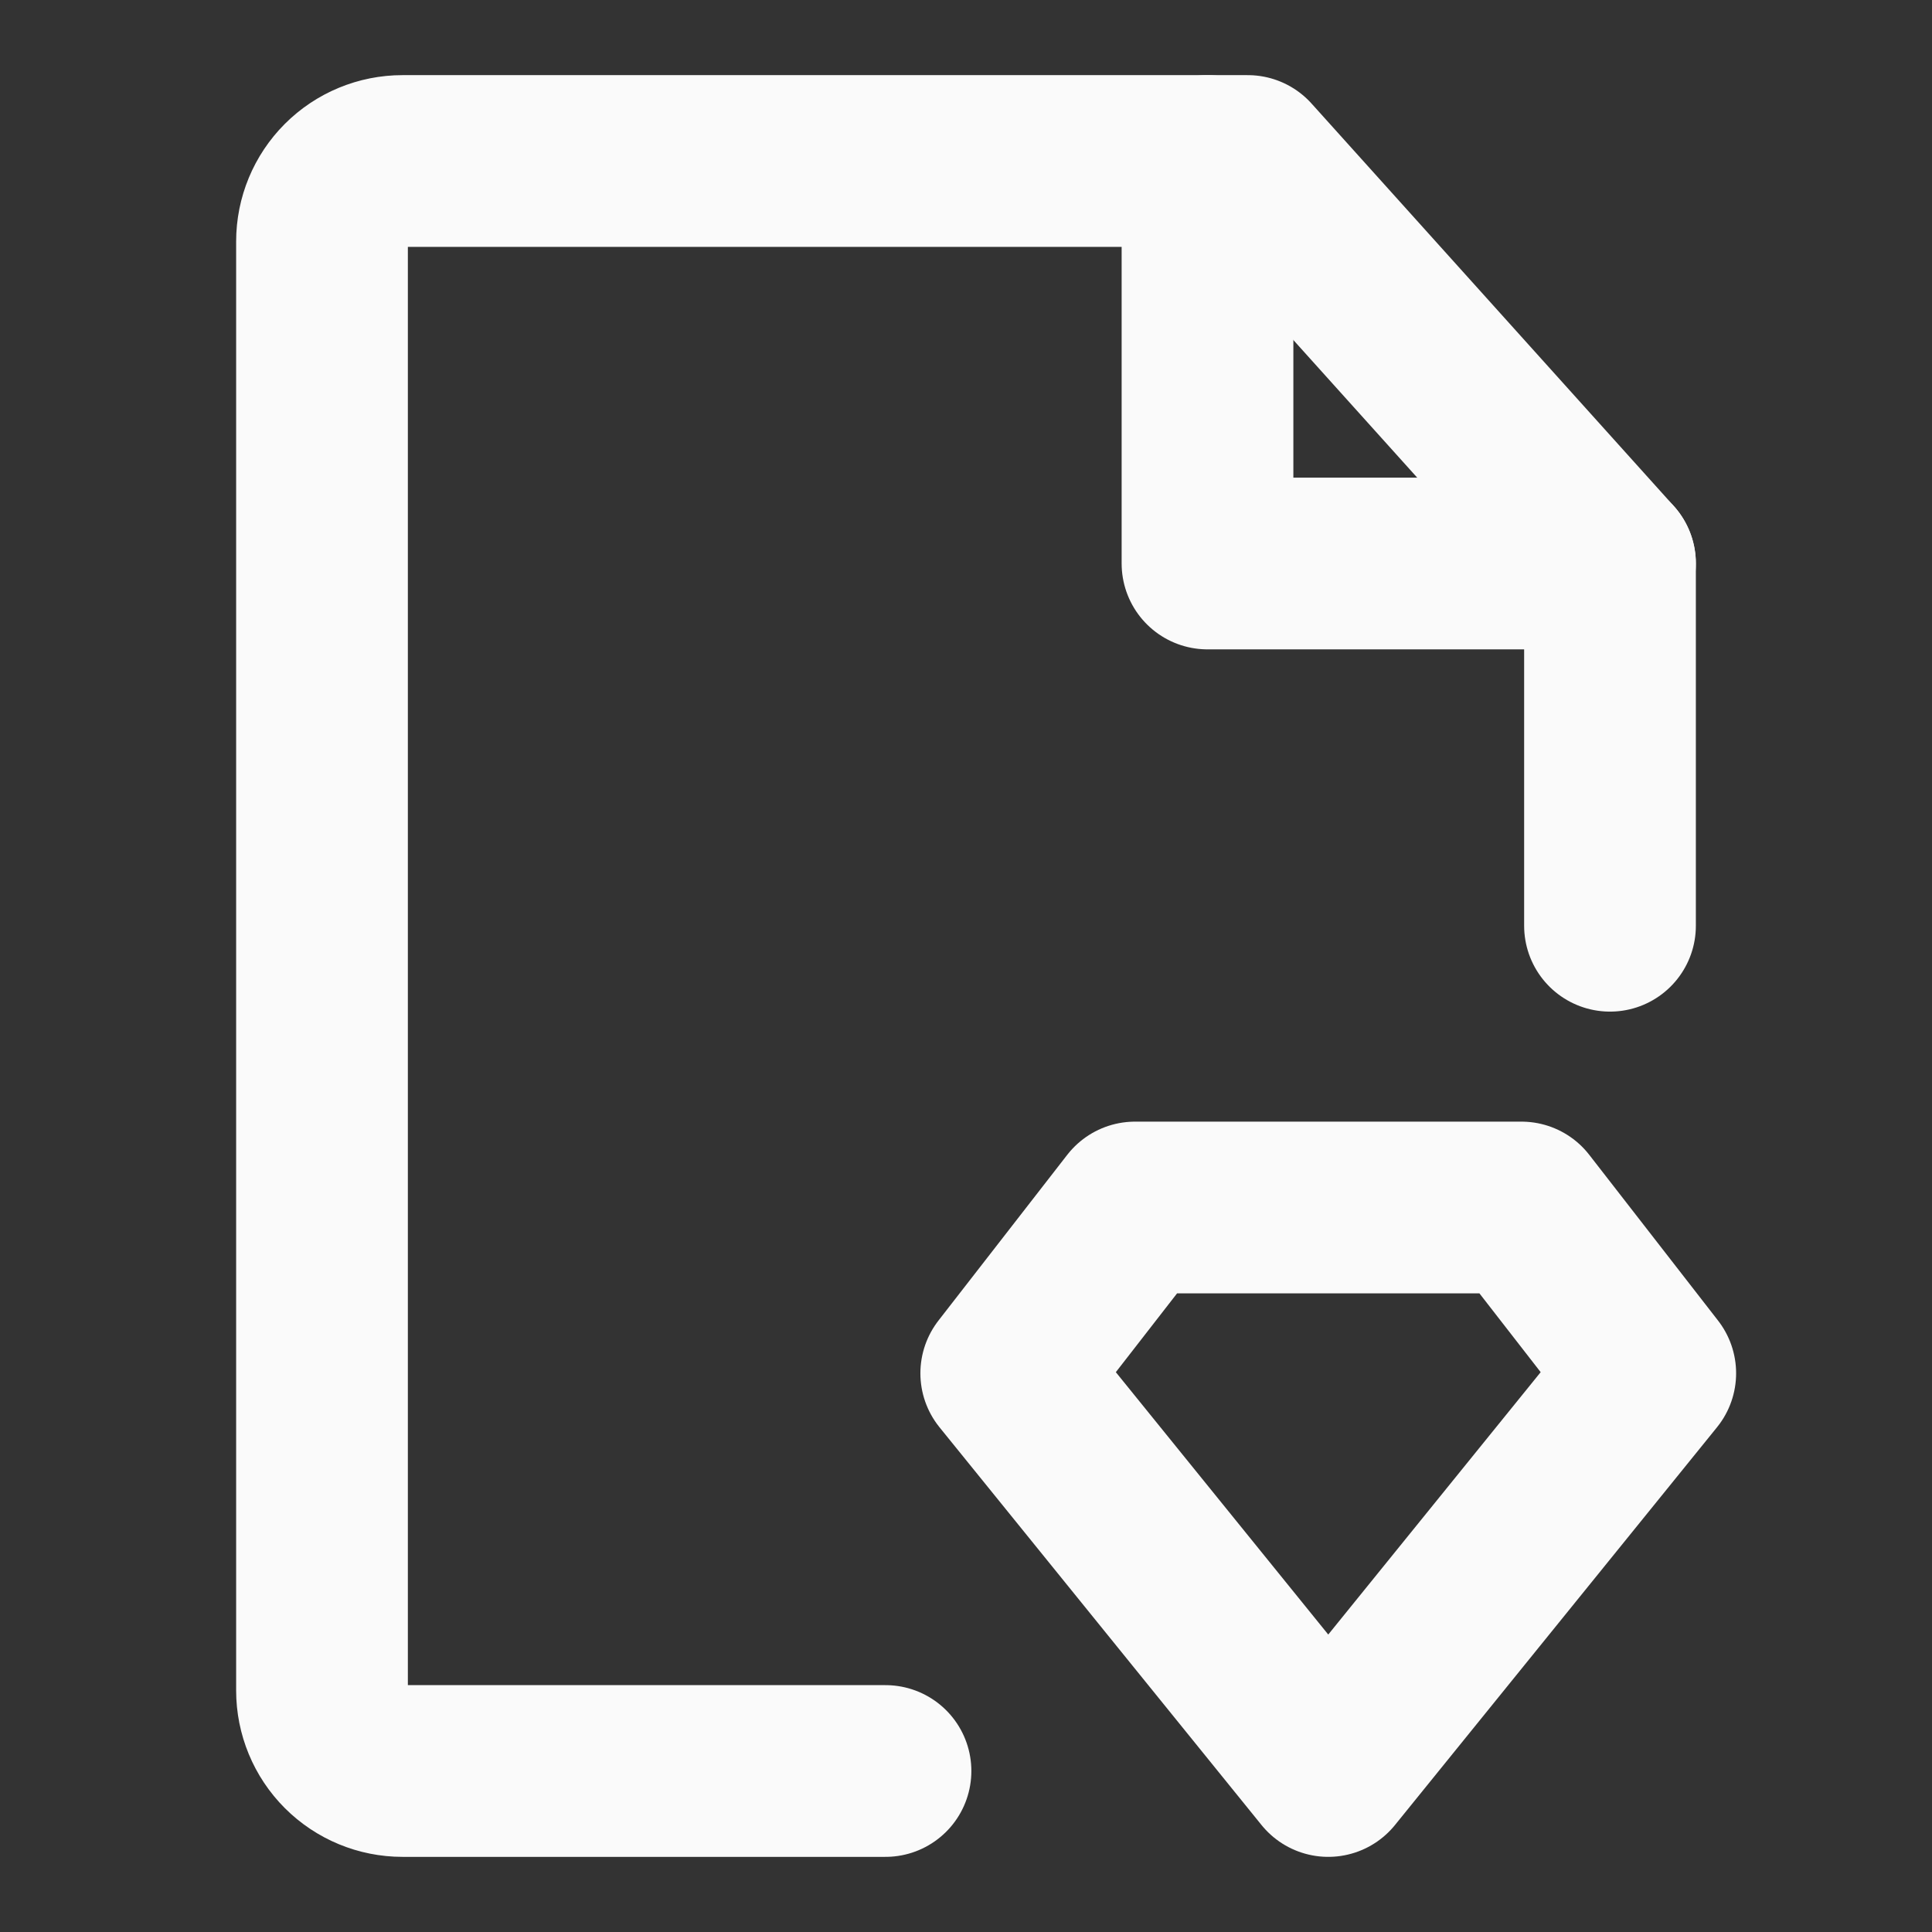
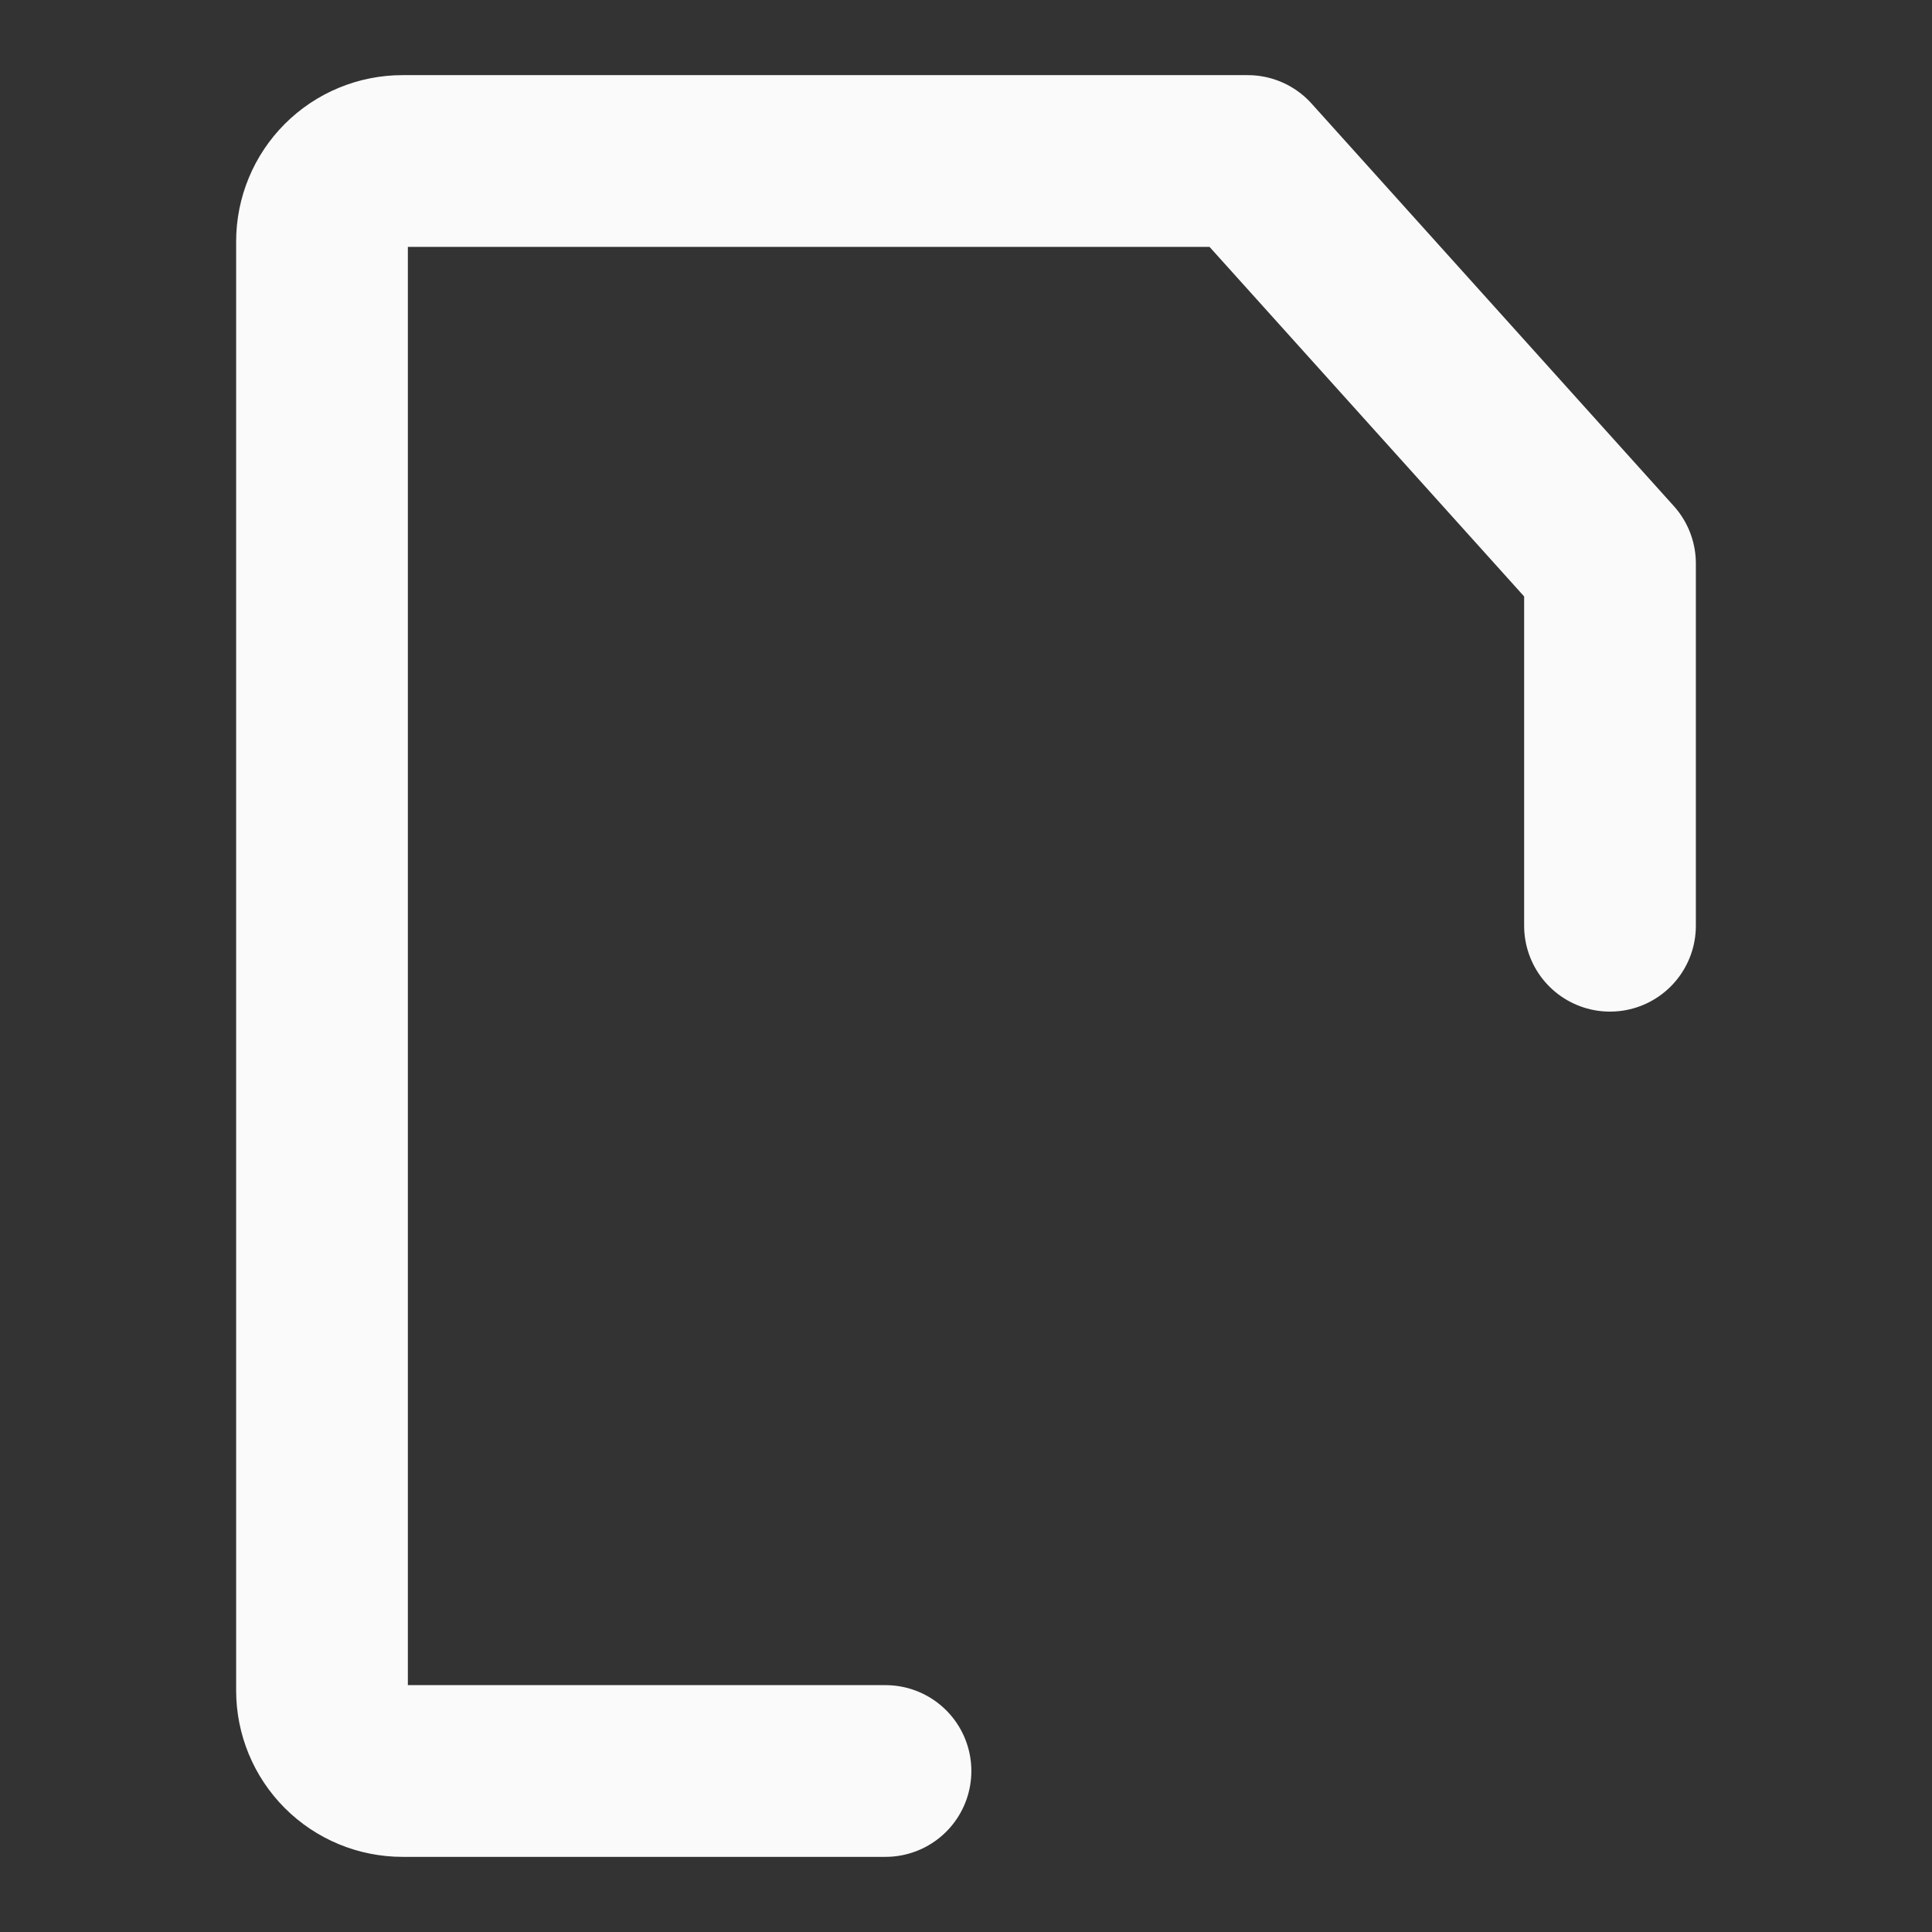
<svg xmlns="http://www.w3.org/2000/svg" width="60" height="60" viewBox="0 0 60 60" fill="none">
  <rect x="0" y="0" width="60" height="60" fill="#333333" stroke="none" />
  <path d="M50 28.75V17.5L38.75 5H12.5C11.837 5 11.201 5.263 10.732 5.732C10.263 6.201 10 6.837 10 7.5V52.5C10 53.163 10.263 53.799 10.732 54.268C11.201 54.737 11.837 55 12.5 55H27.5" stroke="#FAFAFA" stroke-width="5.333" stroke-linecap="round" stroke-linejoin="round" />
-   <path d="M37.5 5V17.5H50M35.25 37.5H47.25L51.25 42.648L41.25 55L31.25 42.648L35.25 37.5Z" stroke="#FAFAFA" stroke-width="5.333" stroke-linecap="round" stroke-linejoin="round" />
</svg>